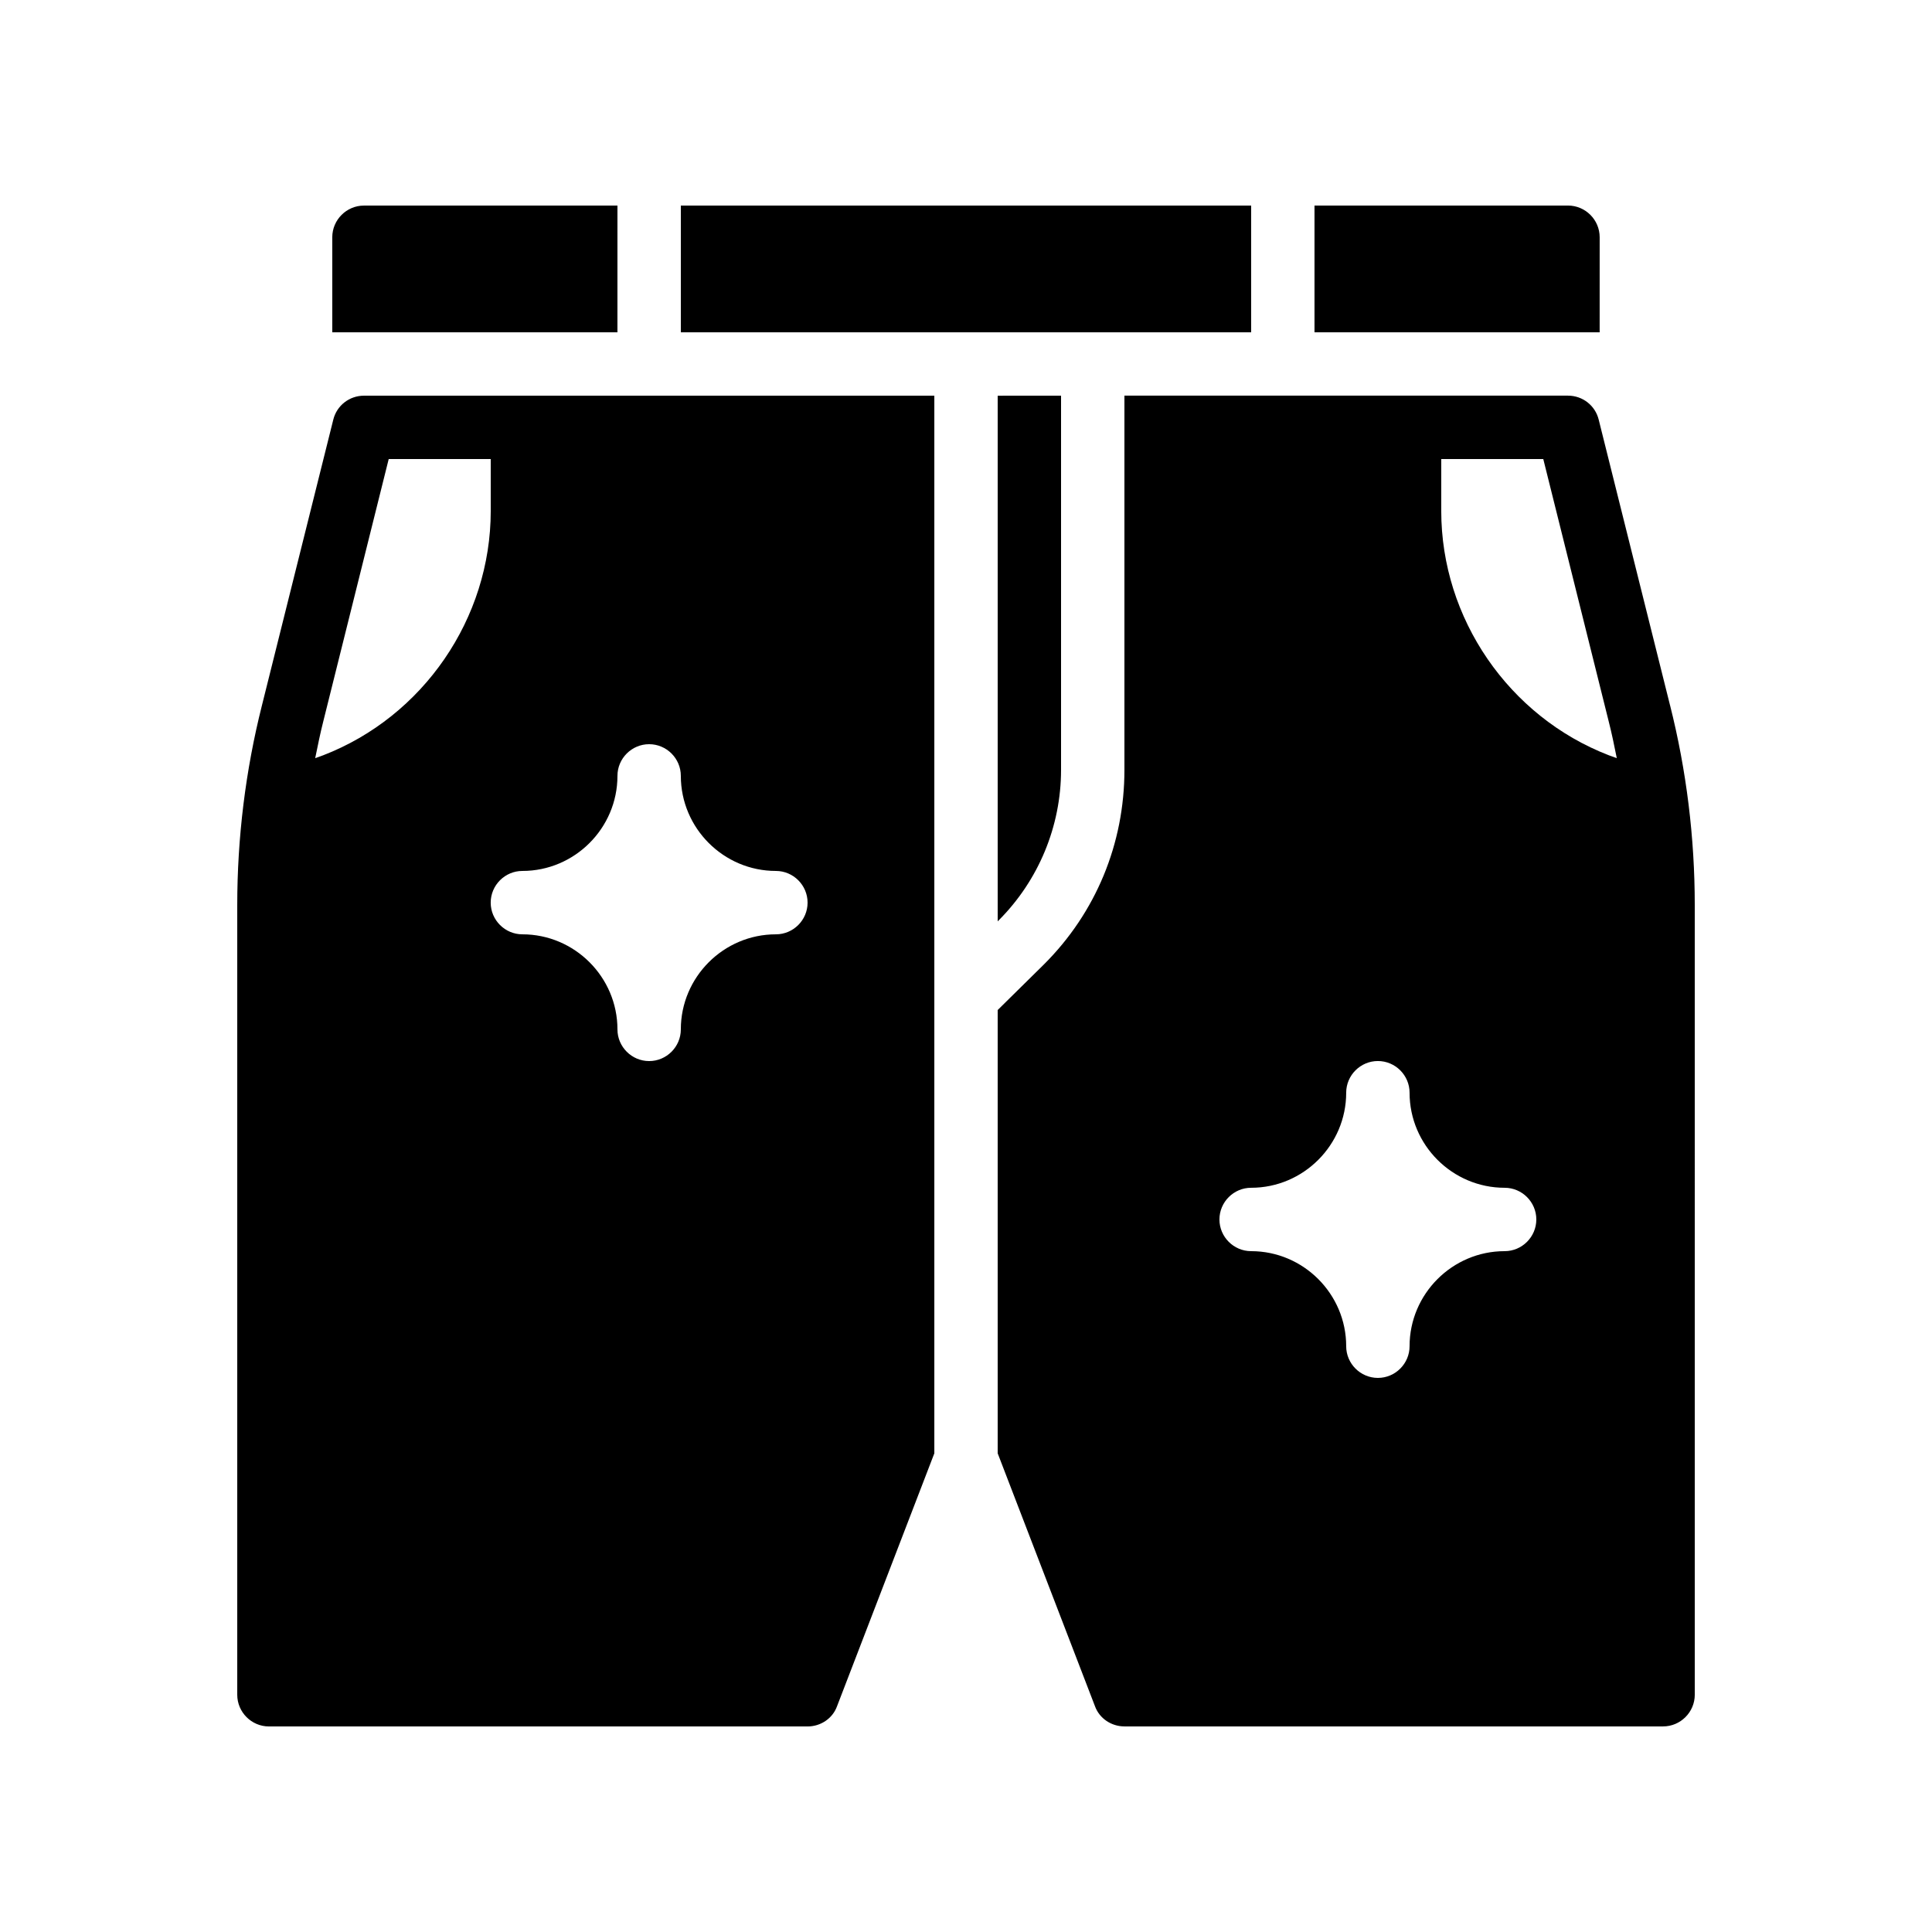
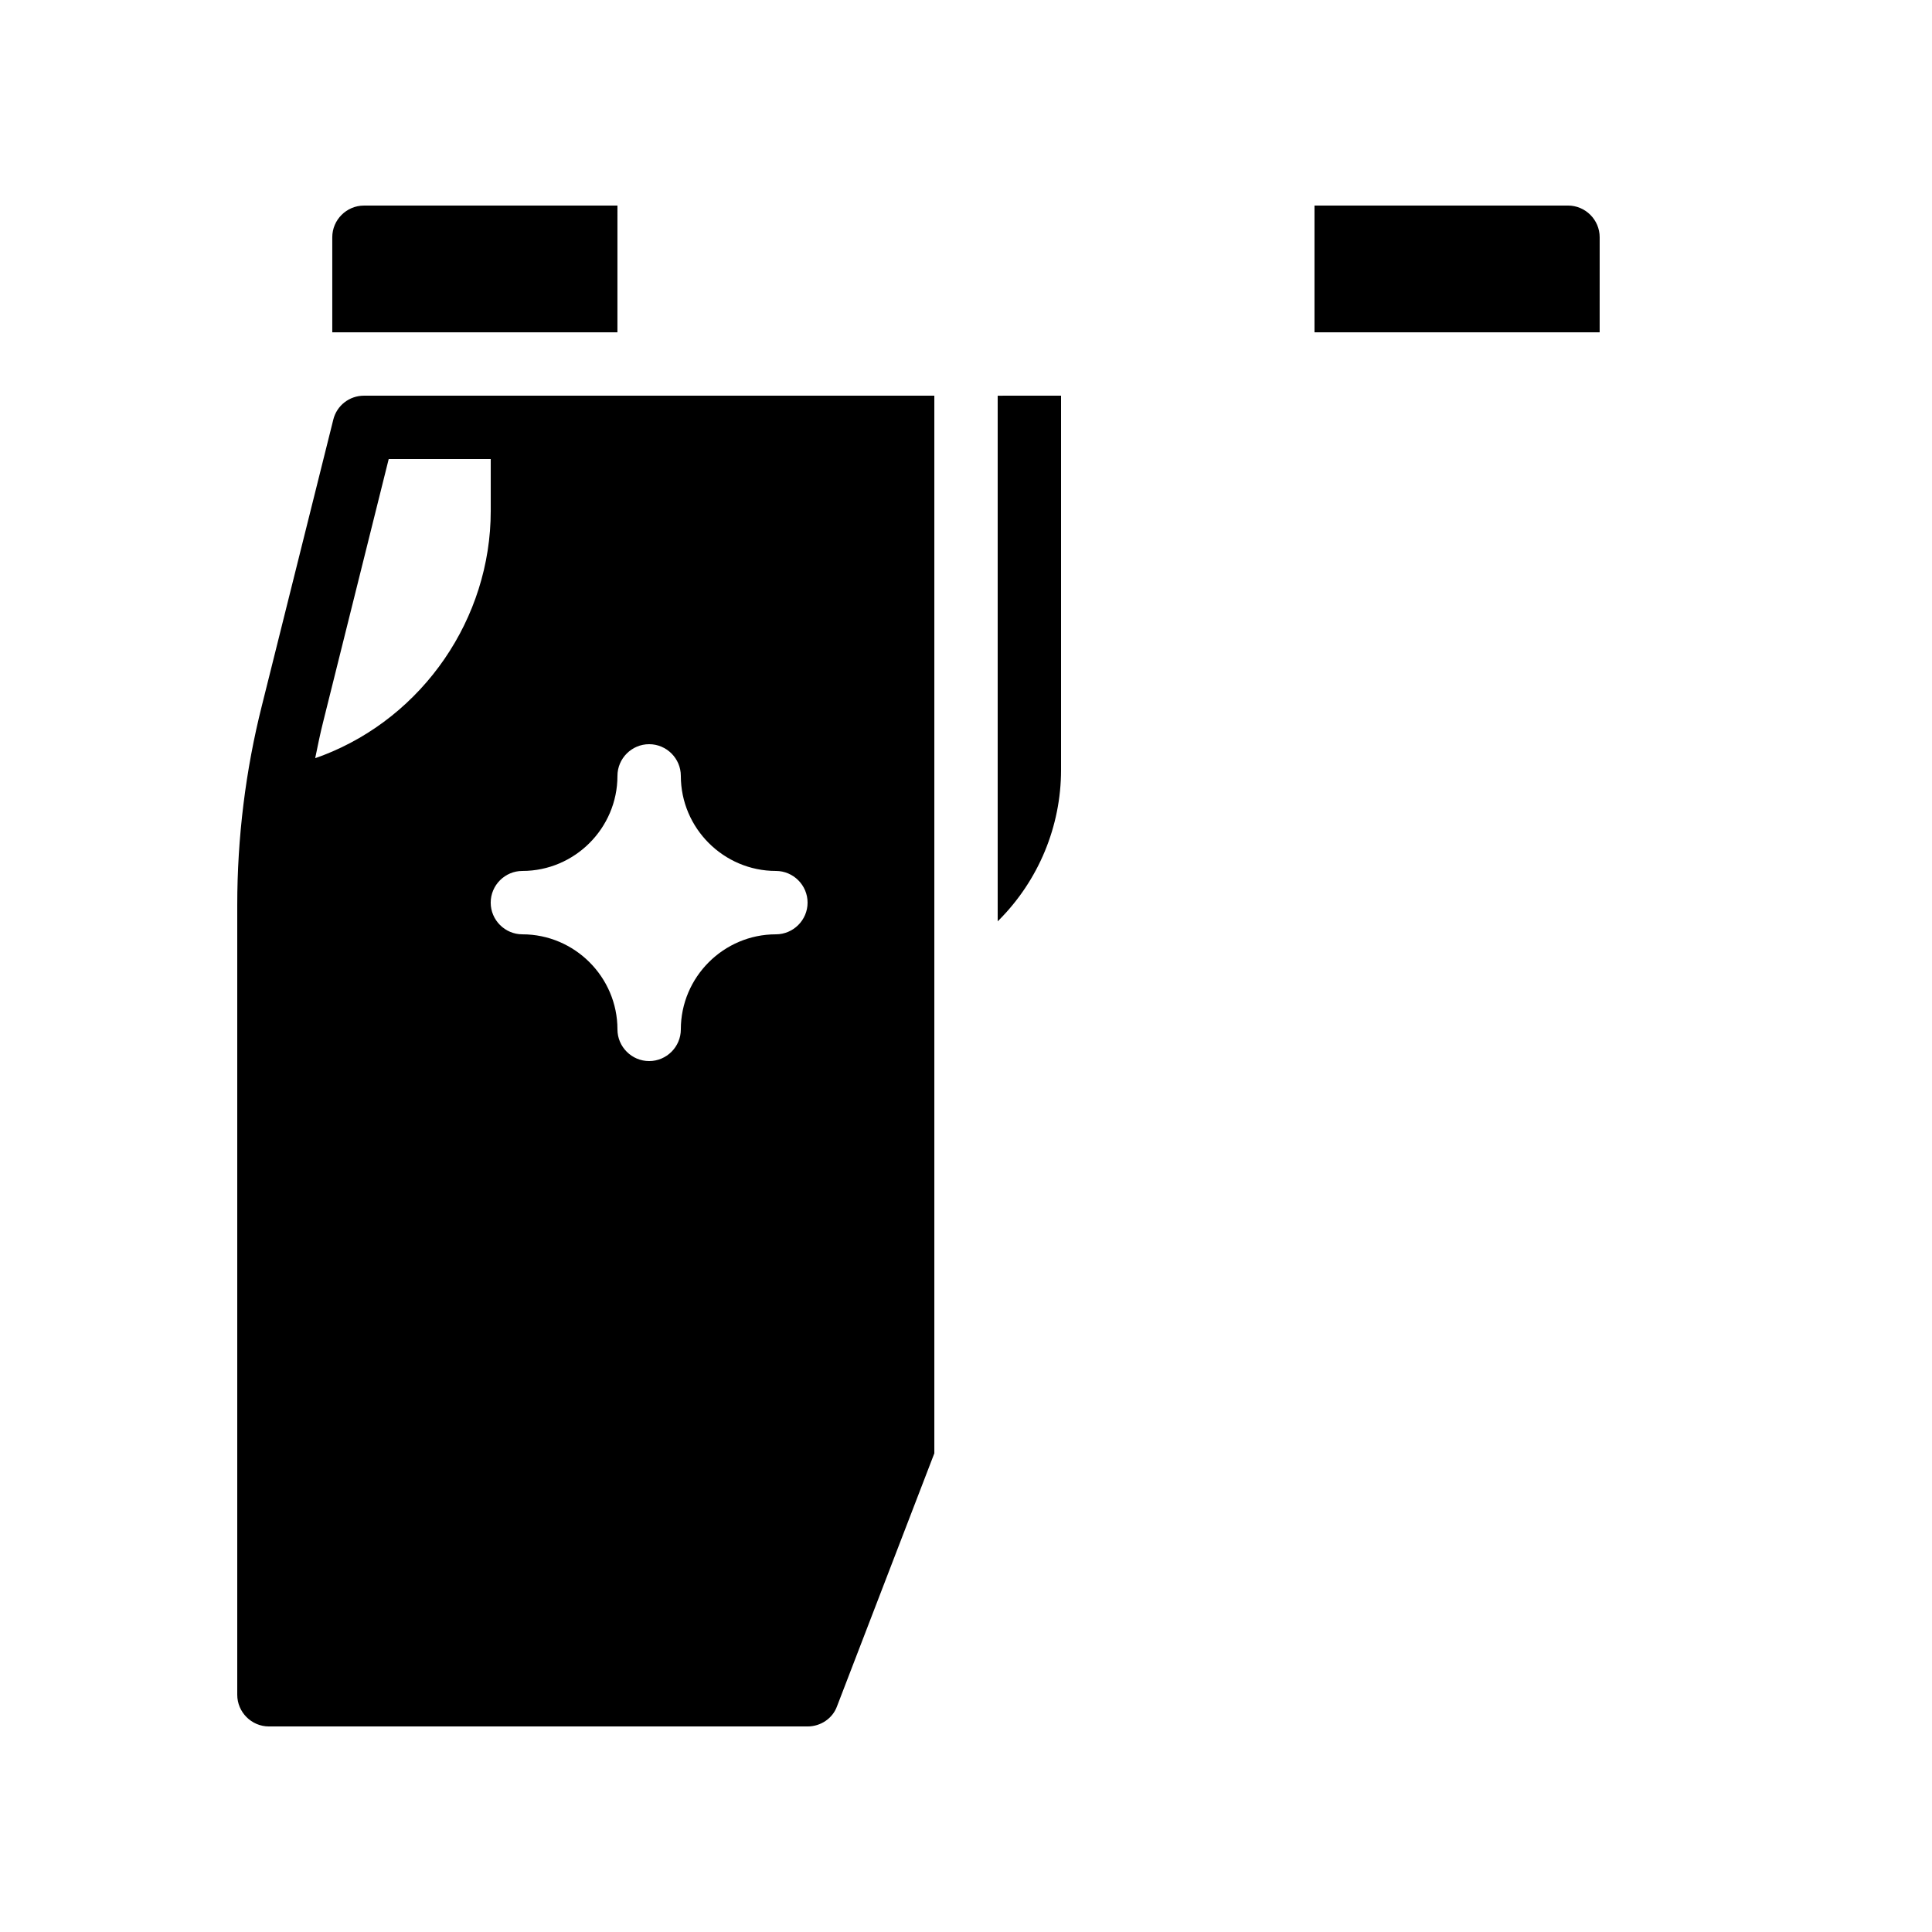
<svg xmlns="http://www.w3.org/2000/svg" fill="#000000" width="800px" height="800px" version="1.1" viewBox="144 144 512 512">
  <g>
    <path d="m567.93 206.87c0-4.617-3.777-8.398-8.398-8.398h-67.176v33.586h75.57z" />
-     <path d="m586.57 330.89-18.641-74.648-0.25-1.008c-0.926-3.781-4.281-6.383-8.145-6.383h-117.55v99.168c0 19.566-7.559 37.871-21.41 51.641l-12.18 12.008v117.47l25.777 67.008c1.176 3.269 4.367 5.371 7.812 5.371h142.75c4.617 0 8.398-3.777 8.398-8.398l-0.004-209.25c0-17.801-2.184-35.684-6.551-52.98zm-43.828 144.68c-13.855 0-25.191 11.336-25.191 25.191 0 4.617-3.777 8.398-8.398 8.398-4.617 0-8.398-3.777-8.398-8.398 0-13.855-11.336-25.191-25.191-25.191-4.617 0-8.398-3.777-8.398-8.398 0-4.617 3.777-8.398 8.398-8.398 13.855 0 25.191-11.336 25.191-25.191 0-4.617 3.777-8.398 8.398-8.398 4.617 0 8.398 3.777 8.398 8.398 0 13.855 11.336 25.191 25.191 25.191 4.617 0 8.398 3.777 8.398 8.398-0.004 4.621-3.781 8.398-8.398 8.398zm27.625-131.41c-26.535-10.246-44.422-36.273-44.422-64.738v-13.773h27.039l17.297 69.359c0.84 3.273 1.512 6.551 2.184 9.91z" />
    <path d="m425.19 248.86v99.168c0 14.945-5.961 29.305-16.543 39.887l-0.25 0.25v-139.3z" />
    <path d="m307.63 198.48h-67.176c-4.617 0-8.398 3.777-8.398 8.398v25.191h75.57z" />
-     <path d="m475.57 198.48h-151.14v33.586h151.14z" />
    <path d="m240.46 248.86c-3.863 0-7.223 2.602-8.145 6.383l-0.25 1.008-18.641 74.648c-4.367 17.297-6.551 35.18-6.551 52.98v209.25c0 4.617 3.777 8.398 8.398 8.398h142.75c3.441 0 6.633-2.098 7.809-5.375l25.777-67.008v-280.29zm-10.832 95.305-2.098 0.754c0.672-3.273 1.344-6.633 2.184-9.91l17.297-69.355h27.039v13.77c0 28.469-17.887 54.496-44.422 64.742zm119.99 47.441c-13.855 0-25.191 11.336-25.191 25.191 0 4.617-3.777 8.398-8.398 8.398-4.617 0-8.398-3.777-8.398-8.398 0-13.855-11.336-25.191-25.191-25.191-4.617 0-8.398-3.777-8.398-8.398 0-4.617 3.777-8.398 8.398-8.398 13.855 0 25.191-11.336 25.191-25.191 0-4.617 3.777-8.398 8.398-8.398 4.617 0 8.398 3.777 8.398 8.398 0 13.855 11.336 25.191 25.191 25.191 4.617 0 8.398 3.777 8.398 8.398s-3.781 8.398-8.398 8.398z" />
  </g>
</svg>